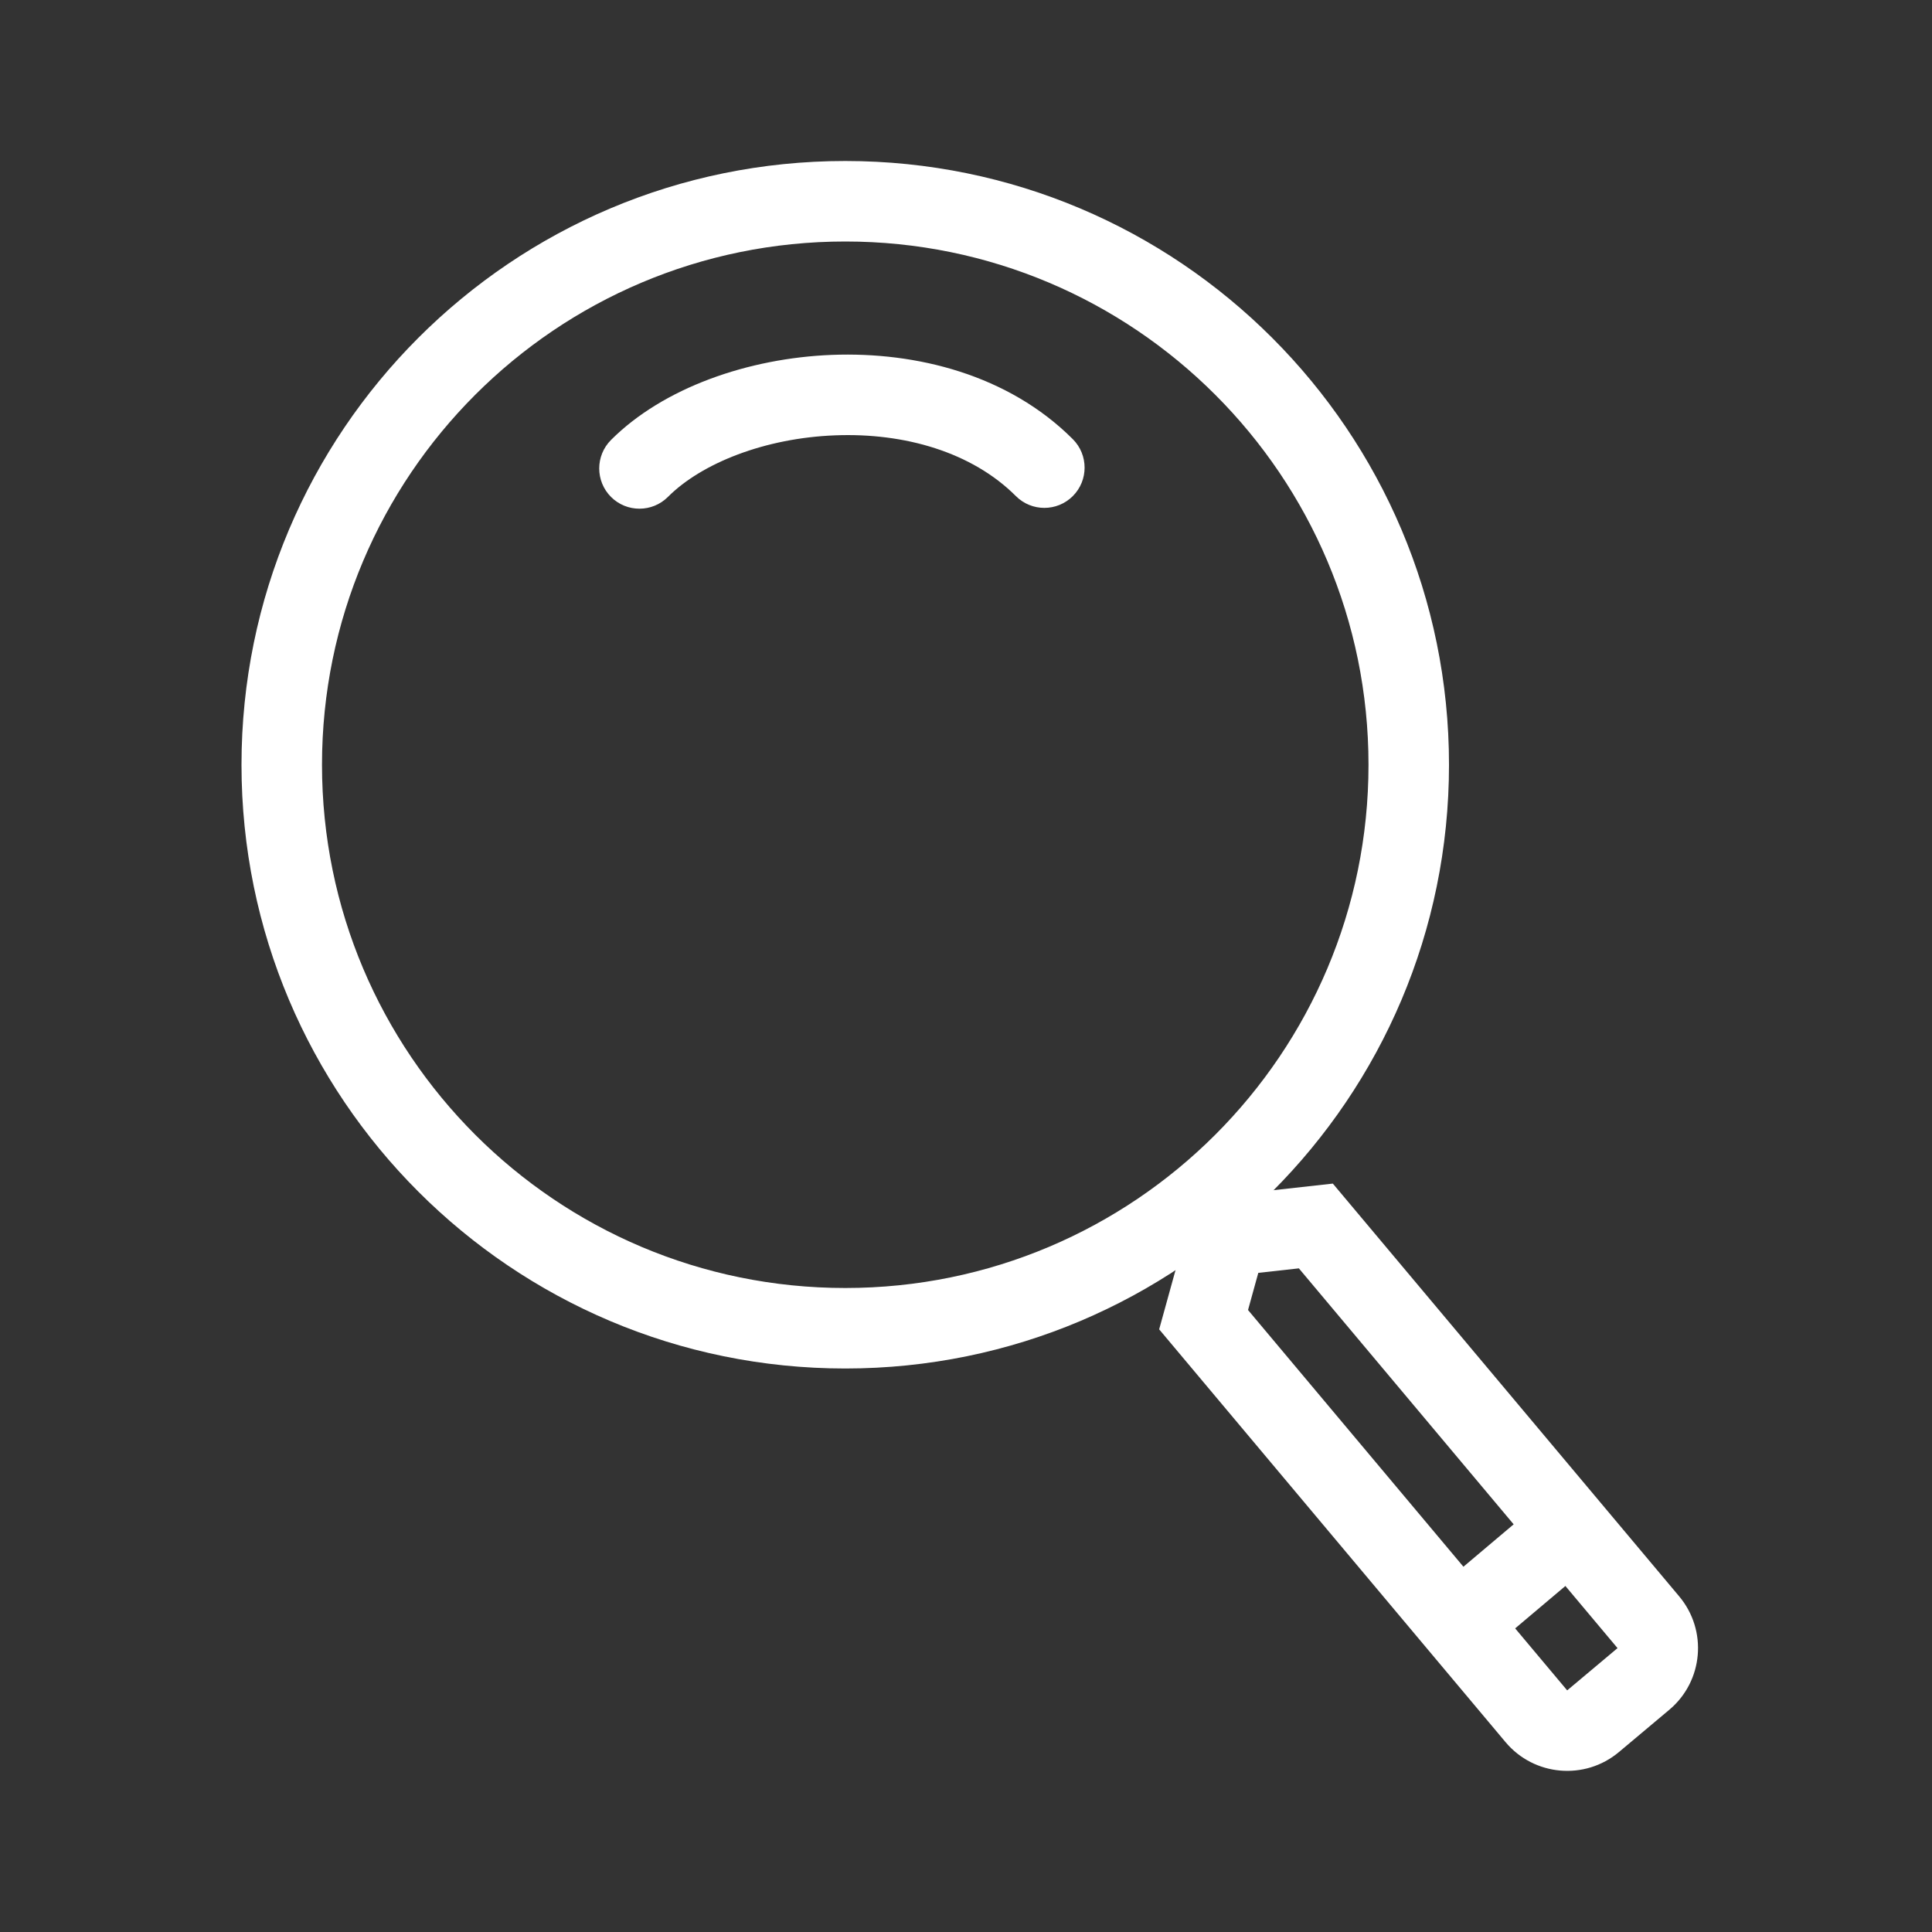
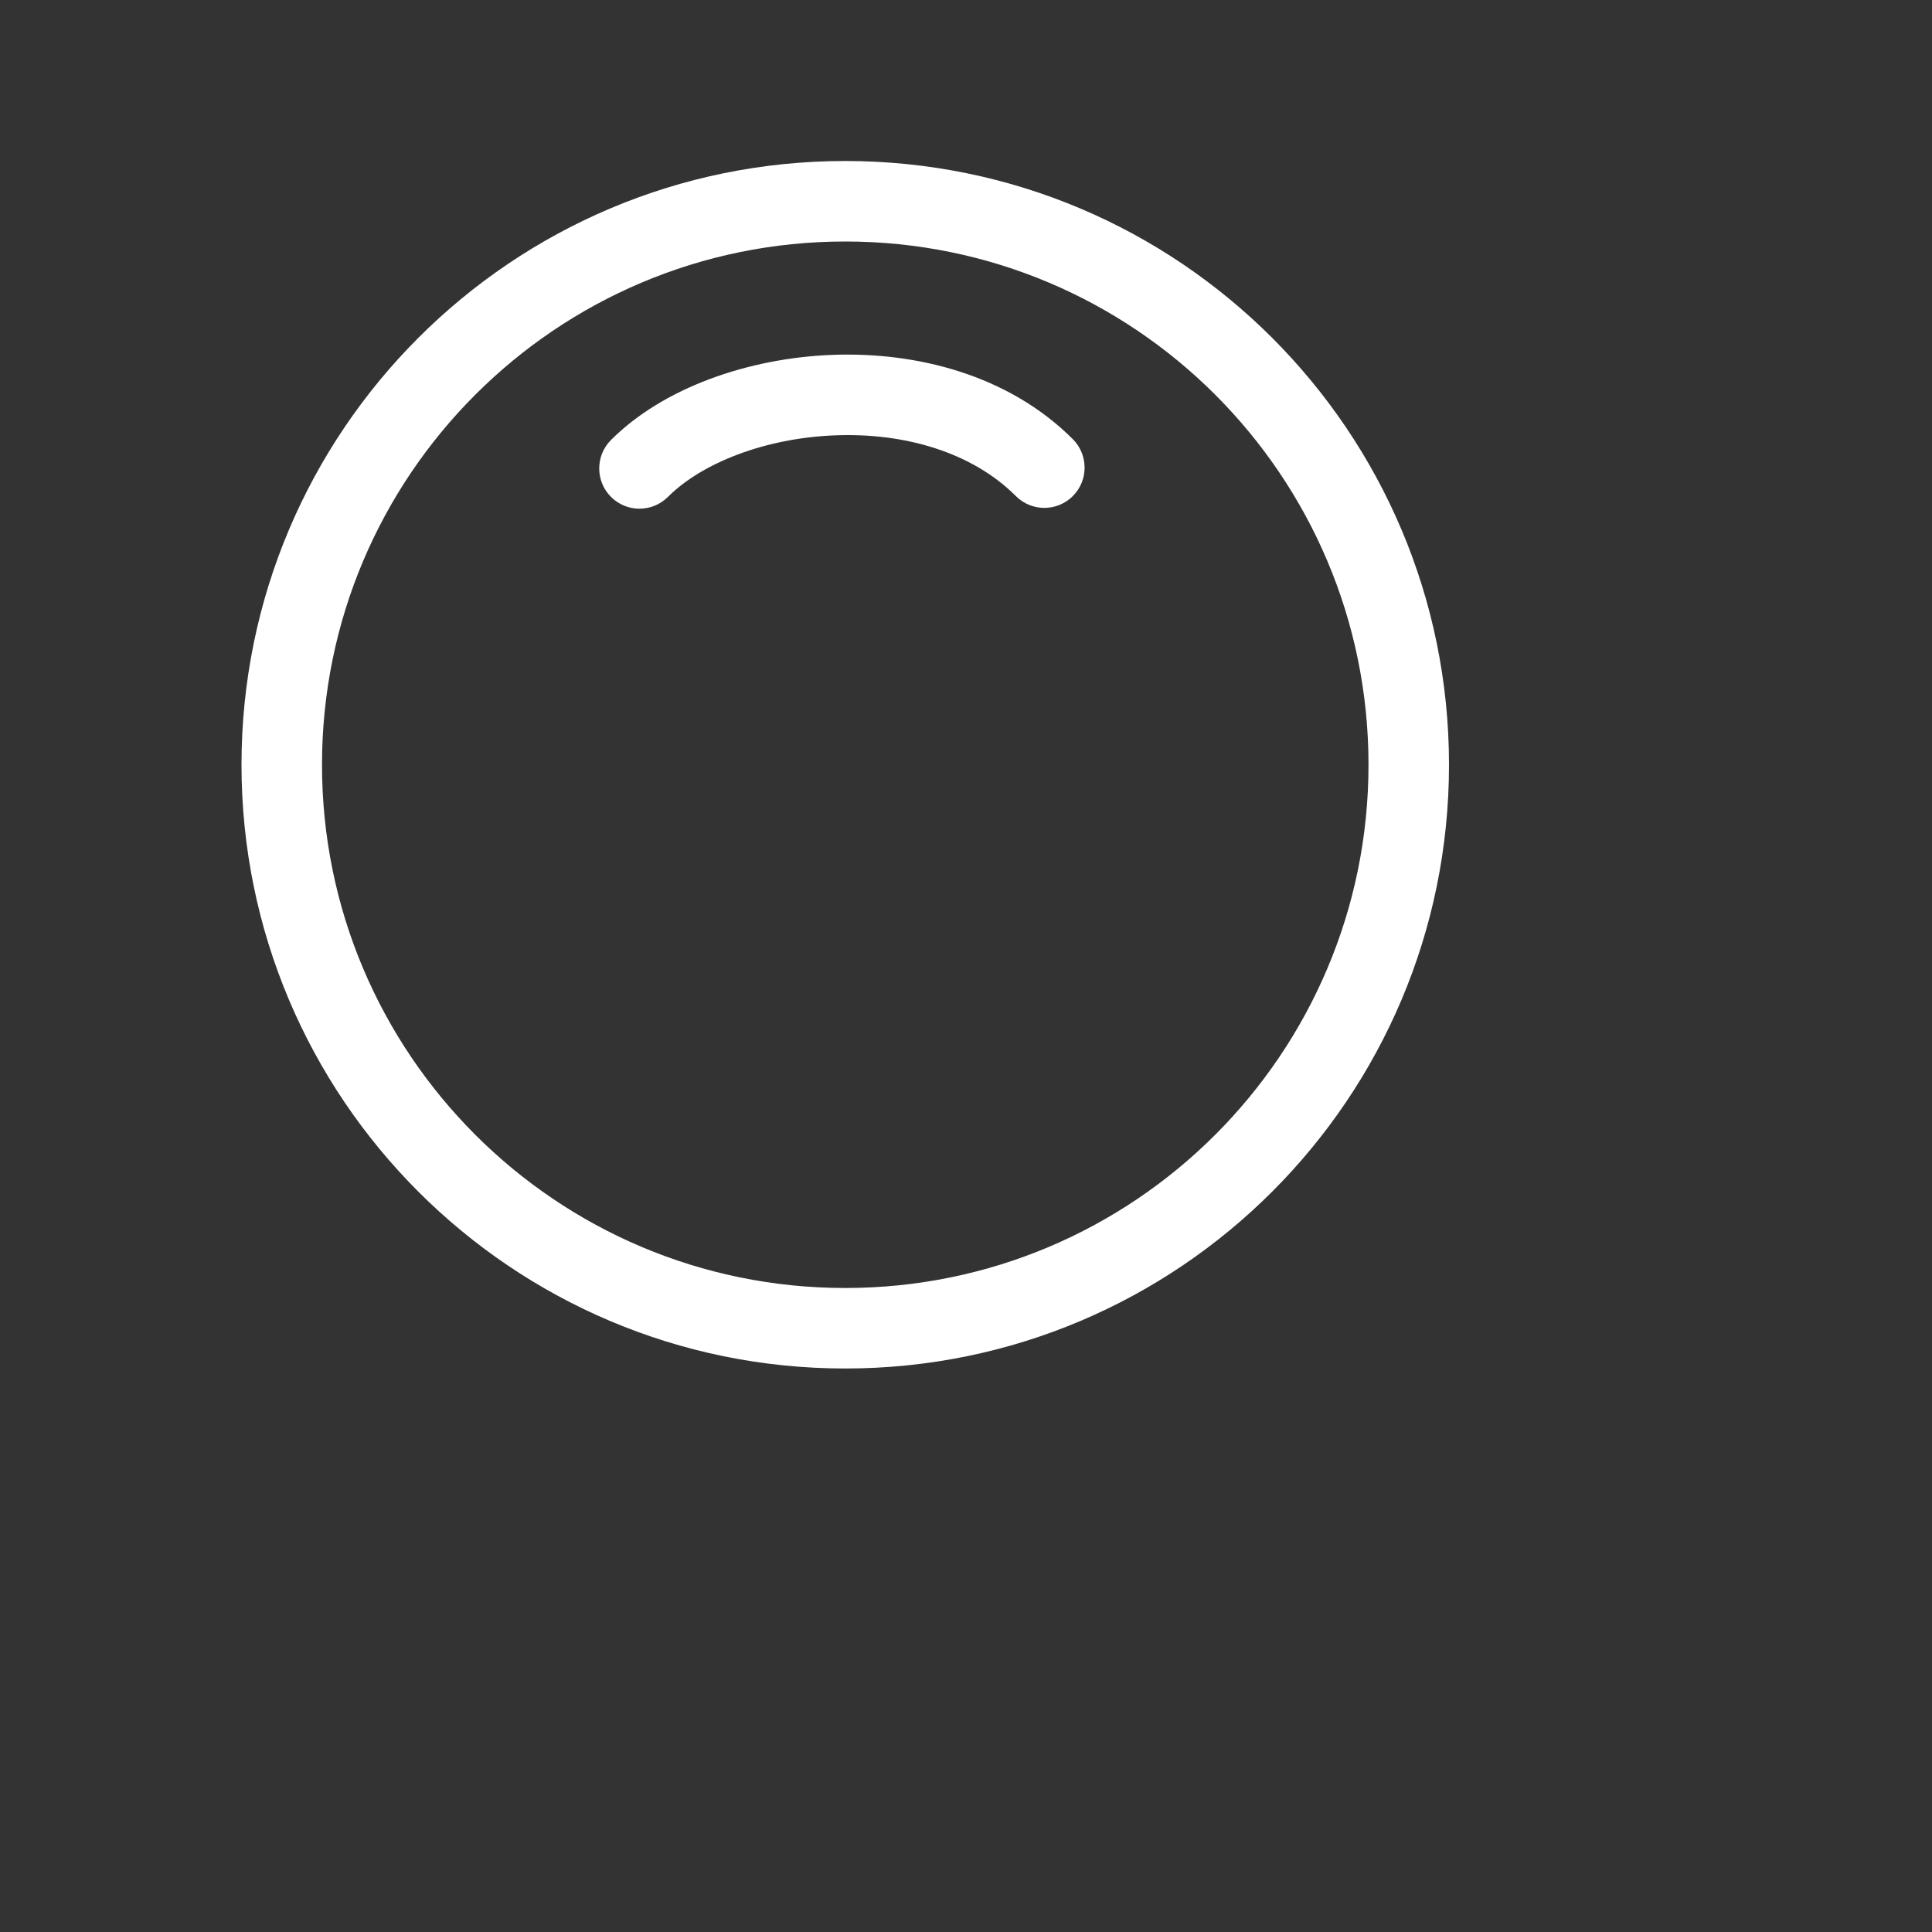
<svg xmlns="http://www.w3.org/2000/svg" width="800px" height="800px" viewBox="0 0 48 48" fill="none">
  <rect x="0" y="0" width="48" height="48" fill="#333333" stroke="none" />
  <path fill-rule="evenodd" clip-rule="evenodd" d="M21 32C28.18 32 34 26.18 34 19C34 11.82 28.18 6 21 6C13.82 6 8 11.82 8 19C8 26.18 13.82 32 21 32ZM21 34C29.284 34 36 27.284 36 19C36 10.716 29.284 4 21 4C12.716 4 6 10.716 6 19C6 27.284 12.716 34 21 34Z" fill="#ffffff" />
-   <path fill-rule="evenodd" clip-rule="evenodd" d="M32.27 31.512L31.262 31.624L31.007 32.547L38.936 41.997L40.187 40.947L32.27 31.512ZM28.799 33.027L37.404 43.282C38.114 44.128 39.376 44.239 40.222 43.529L41.473 42.479C42.319 41.769 42.429 40.508 41.719 39.661L33.114 29.406L29.695 29.786L28.799 33.027Z" fill="#ffffff" />
-   <path fill-rule="evenodd" clip-rule="evenodd" d="M39.443 38.938L37 41L35.71 39.472L38.153 37.41L39.443 38.938Z" fill="#ffffff" />
  <path fill-rule="evenodd" clip-rule="evenodd" d="M20.748 10.816C19.007 10.883 17.435 11.504 16.595 12.345C16.204 12.736 15.571 12.736 15.18 12.346C14.79 11.955 14.79 11.322 15.18 10.931C16.477 9.634 18.589 8.898 20.67 8.817C22.765 8.736 25.052 9.309 26.654 10.911C27.044 11.302 27.044 11.935 26.654 12.325C26.263 12.716 25.63 12.716 25.239 12.325C24.148 11.234 22.475 10.748 20.748 10.816Z" fill="#ffffff" />
</svg>